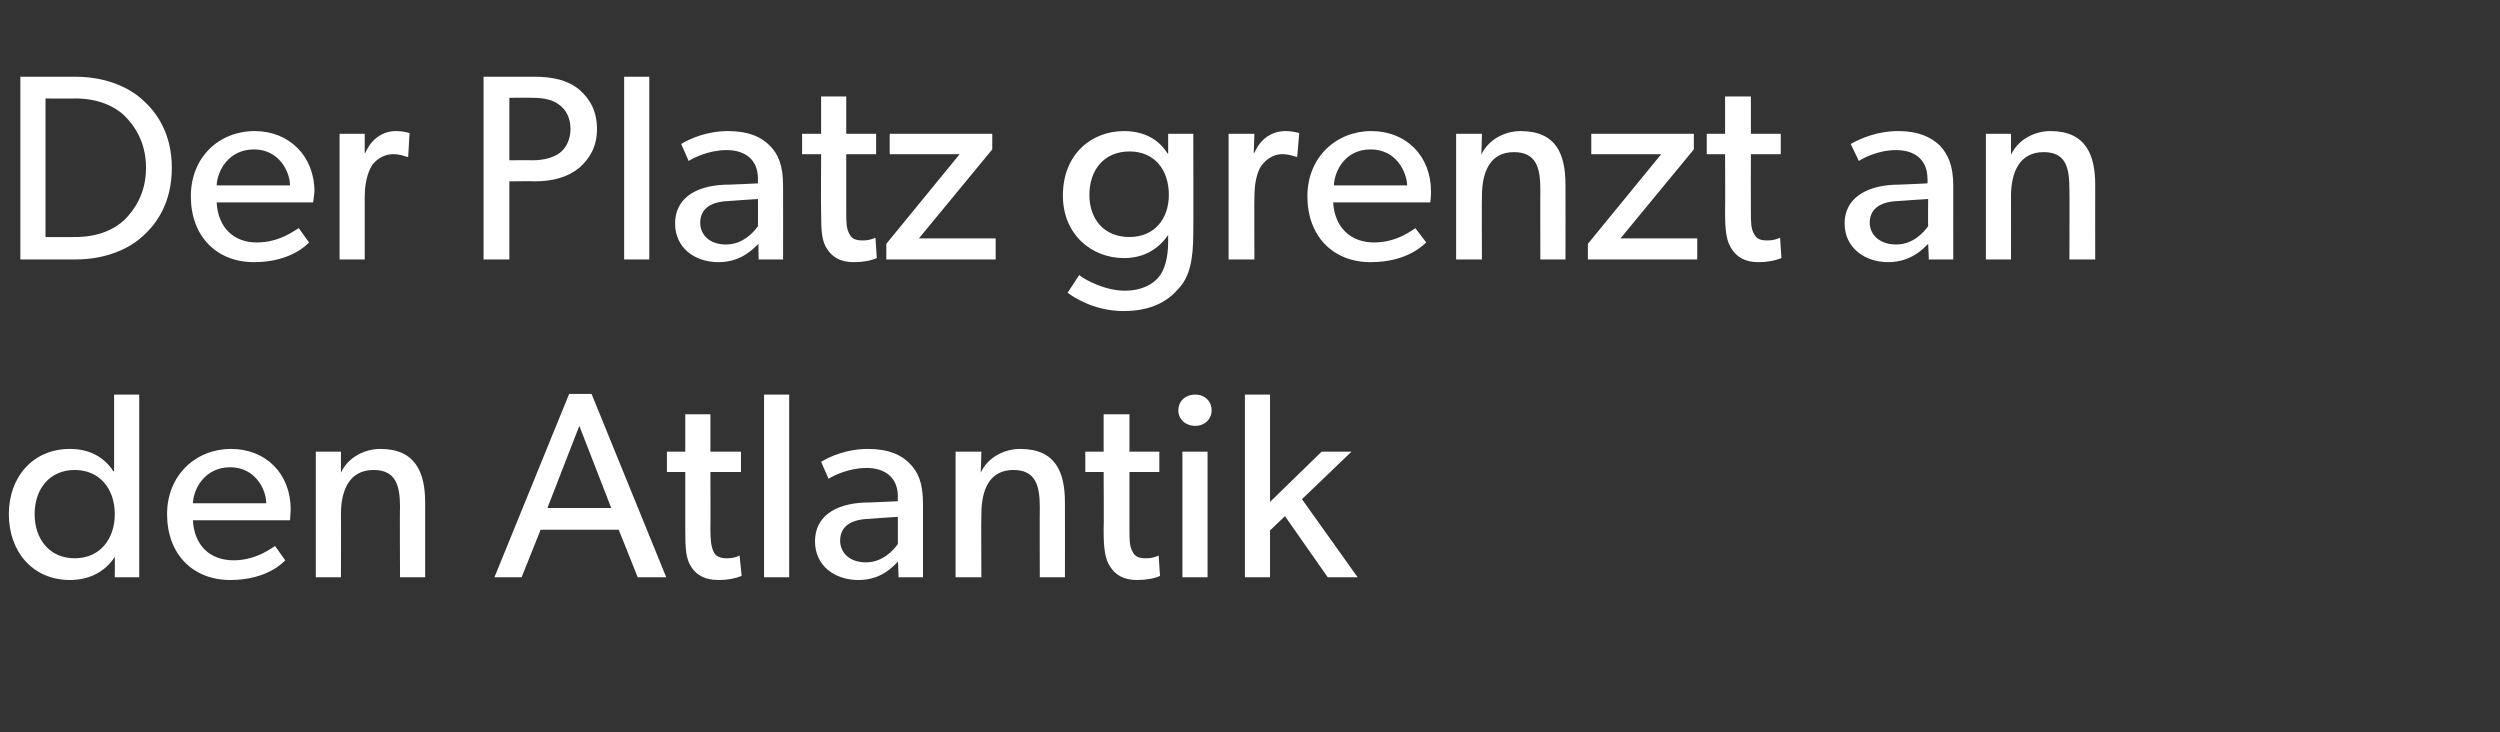
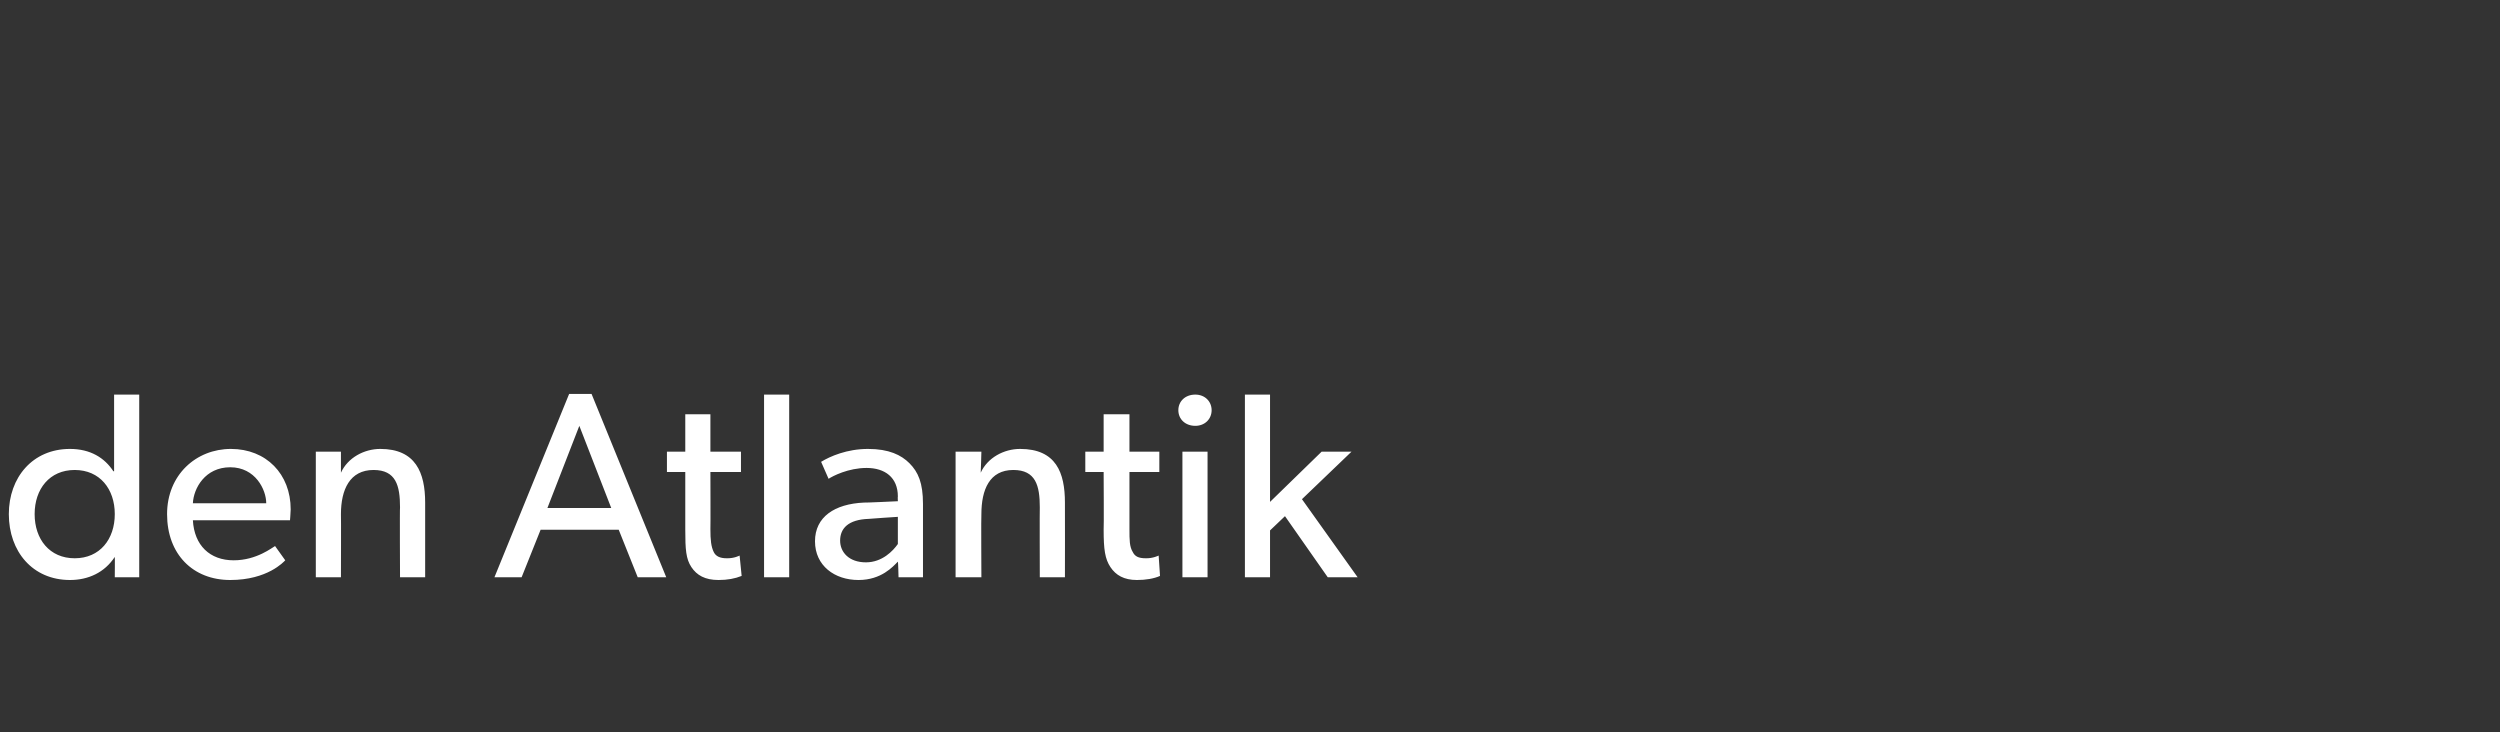
<svg xmlns="http://www.w3.org/2000/svg" version="1.1" width="368.1px" height="107.8px" viewBox="0 -7 368.1 107.8" style="top:-7px">
  <rect x="0" y="-7" width="368.1" height="107.8" fill="#333333" stroke="none" />
  <desc>Der Platz grenzt an den Atlantik</desc>
  <defs />
  <g id="Polygon55176">
    <path d="M 16.9 75 C 15.4 77.3 13 78.4 10.3 78.4 C 4.8 78.4 1.3 74.2 1.3 68.7 C 1.3 63.3 4.8 59.1 10.3 59.1 C 13.3 59.1 15.4 60.4 16.7 62.4 C 16.73 62.36 16.8 62.4 16.8 62.4 L 16.8 51.1 L 20.5 51.1 L 20.5 78 L 16.9 78 C 16.9 78 16.93 75.04 16.9 75 Z M 16.9 68.7 C 16.9 65 14.7 62.2 11 62.2 C 7.3 62.2 5.1 65 5.1 68.7 C 5.1 72.4 7.3 75.2 11 75.2 C 14.7 75.2 16.9 72.4 16.9 68.7 Z M 33.9 78.4 C 28.4 78.4 24.6 74.6 24.6 68.7 C 24.6 62.9 28.9 59.1 34 59.1 C 39.2 59.1 42.8 62.8 42.8 68 C 42.78 68.68 42.7 69.6 42.7 69.6 C 42.7 69.6 28.39 69.61 28.4 69.6 C 28.6 73.3 30.9 75.5 34.4 75.5 C 37.8 75.5 40.1 73.6 40.5 73.4 C 40.5 73.4 42 75.5 42 75.5 C 41.8 75.7 39.4 78.4 33.9 78.4 Z M 33.9 61.8 C 30.2 61.8 28.5 64.9 28.4 67.1 C 28.4 67.1 39.2 67.1 39.2 67.1 C 39.2 65.1 37.6 61.8 33.9 61.8 Z M 50.2 59.5 C 50.2 59.5 50.2 62.61 50.2 62.6 C 51.2 60.4 53.6 59.1 56 59.1 C 61.2 59.1 62.6 62.6 62.6 67 C 62.59 67.04 62.6 78 62.6 78 L 58.9 78 C 58.9 78 58.85 67.66 58.9 67.7 C 58.9 64.5 58.3 62.2 55 62.2 C 51.5 62.2 50.2 65.1 50.2 68.7 C 50.23 68.68 50.2 78 50.2 78 L 46.5 78 L 46.5 59.5 L 50.2 59.5 Z M 87.1 51 L 98.1 78 L 93.9 78 L 91.1 71 L 79.6 71 L 76.8 78 L 72.8 78 L 83.8 51 L 87.1 51 Z M 85.3 55.7 L 80.6 67.8 L 90 67.8 L 85.3 55.7 Z M 109.2 77.8 C 108.2 78.2 107.1 78.4 105.8 78.4 C 103.8 78.4 102.6 77.7 101.8 76.5 C 101 75.3 100.9 73.9 100.9 71 C 100.89 70.98 100.9 62.5 100.9 62.5 L 98.2 62.5 L 98.2 59.5 L 100.9 59.5 L 100.9 54 L 104.6 54 L 104.6 59.5 L 109.1 59.5 L 109.1 62.5 L 104.6 62.5 C 104.6 62.5 104.63 70.9 104.6 70.9 C 104.6 72.5 104.7 73.5 105.1 74.3 C 105.4 74.9 106 75.2 107 75.2 C 108.11 75.23 108.9 74.8 108.9 74.8 L 109.2 77.8 C 109.2 77.8 109.16 77.8 109.2 77.8 Z M 116.2 51.1 L 116.2 78 L 112.5 78 L 112.5 51.1 L 116.2 51.1 Z M 126.4 78.4 C 122.9 78.4 120 76.3 120 72.7 C 120 69.1 122.9 67.2 127.2 67 C 127.22 67.04 132.2 66.8 132.2 66.8 C 132.2 66.8 132.17 66.1 132.2 66.1 C 132.2 63.3 130.3 61.9 127.6 61.9 C 124.9 61.9 122.6 63.1 122 63.5 C 122 63.5 120.9 61 120.9 61 C 122.2 60.2 124.7 59.1 127.8 59.1 C 130.9 59.1 132.7 60 133.9 61.2 C 135.2 62.5 135.9 64.1 135.9 67.2 C 135.91 67.24 135.9 78 135.9 78 L 132.3 78 C 132.3 78 132.25 75.66 132.2 75.7 C 131.5 76.4 129.8 78.4 126.4 78.4 Z M 123.7 72.6 C 123.7 74.3 125 75.8 127.5 75.8 C 129.9 75.8 131.5 74.1 132.2 73.1 C 132.21 73.09 132.2 69.1 132.2 69.1 C 132.2 69.1 127.88 69.38 127.9 69.4 C 124.9 69.5 123.7 70.8 123.7 72.6 Z M 144.5 59.5 C 144.5 59.5 144.42 62.61 144.4 62.6 C 145.4 60.4 147.8 59.1 150.2 59.1 C 155.5 59.1 156.8 62.6 156.8 67 C 156.82 67.04 156.8 78 156.8 78 L 153.1 78 C 153.1 78 153.07 67.66 153.1 67.7 C 153.1 64.5 152.5 62.2 149.2 62.2 C 145.7 62.2 144.5 65.1 144.5 68.7 C 144.45 68.68 144.5 78 144.5 78 L 140.7 78 L 140.7 59.5 L 144.5 59.5 Z M 170.8 77.8 C 169.9 78.2 168.7 78.4 167.4 78.4 C 165.5 78.4 164.3 77.7 163.5 76.5 C 162.7 75.3 162.5 73.9 162.5 71 C 162.55 70.98 162.5 62.5 162.5 62.5 L 159.8 62.5 L 159.8 59.5 L 162.5 59.5 L 162.5 54 L 166.3 54 L 166.3 59.5 L 170.7 59.5 L 170.7 62.5 L 166.3 62.5 C 166.3 62.5 166.29 70.9 166.3 70.9 C 166.3 72.5 166.3 73.5 166.8 74.3 C 167.1 74.9 167.6 75.2 168.7 75.2 C 169.76 75.23 170.6 74.8 170.6 74.8 L 170.8 77.8 C 170.8 77.8 170.82 77.8 170.8 77.8 Z M 176 51.1 C 177.4 51.1 178.4 52.1 178.4 53.4 C 178.4 54.7 177.4 55.7 176 55.7 C 174.5 55.7 173.5 54.7 173.5 53.4 C 173.5 52.1 174.5 51.1 176 51.1 Z M 177.8 59.5 L 177.8 78 L 174.1 78 L 174.1 59.5 L 177.8 59.5 Z M 187 51.1 L 187 66.9 L 194.6 59.5 L 199 59.5 L 191.7 66.5 L 199.9 78 L 195.5 78 L 189.2 69 L 187 71.1 L 187 78 L 183.3 78 L 183.3 51.1 L 187 51.1 Z " stroke="none" fill="#fff" />
  </g>
  <g id="Polygon55175">
-     <path d="M 21.1 7.8 C 23.1 9.6 25.3 12.7 25.3 17.7 C 25.3 22.8 23.1 25.9 21.1 27.7 C 19.2 29.5 15.8 31.2 11.1 31.2 C 11.08 31.2 3 31.2 3 31.2 L 3 4.3 C 3 4.3 11.08 4.29 11.1 4.3 C 15.8 4.3 19.2 6 21.1 7.8 Z M 18.3 25.4 C 19.7 24 21.5 21.6 21.5 17.7 C 21.5 13.8 19.7 11.4 18.3 10 C 16.8 8.6 14.4 7.5 11.1 7.5 C 11.08 7.53 6.7 7.5 6.7 7.5 L 6.7 27.9 C 6.7 27.9 11.08 27.92 11.1 27.9 C 14.4 27.9 16.8 26.8 18.3 25.4 Z M 37.4 31.6 C 31.9 31.6 28.1 27.8 28.1 21.9 C 28.1 16.1 32.3 12.3 37.5 12.3 C 42.6 12.3 46.3 16 46.3 21.2 C 46.25 21.88 46.1 22.8 46.1 22.8 C 46.1 22.8 31.86 22.81 31.9 22.8 C 32.1 26.5 34.4 28.7 37.8 28.7 C 41.3 28.7 43.5 26.8 44 26.6 C 44 26.6 45.5 28.7 45.5 28.7 C 45.3 28.9 42.9 31.6 37.4 31.6 Z M 37.4 15 C 33.7 15 32 18.1 31.9 20.3 C 31.9 20.3 42.7 20.3 42.7 20.3 C 42.7 18.3 41.1 15 37.4 15 Z M 53.7 12.7 L 53.7 15.5 C 53.7 15.5 53.78 15.52 53.8 15.5 C 54.7 13.4 56.4 12.3 58.3 12.3 C 59.59 12.32 60.3 12.6 60.3 12.6 L 60.1 16.1 C 60.1 16.1 59.9 16.11 59.9 16.1 C 59.6 16 58.9 15.7 57.9 15.7 C 56.2 15.7 55.2 16.8 54.8 17.3 C 54.5 17.8 53.7 19.2 53.7 22 C 53.7 21.96 53.7 31.2 53.7 31.2 L 50 31.2 L 50 12.7 L 53.7 12.7 Z M 85.3 6.2 C 86.9 7.6 87.9 9.4 87.9 12 C 87.9 14.5 86.9 16.3 85.3 17.7 C 83.6 19.1 81.4 19.7 78.7 19.7 C 78.74 19.66 75 19.7 75 19.7 L 75 31.2 L 71.2 31.2 L 71.2 4.3 C 71.2 4.3 78.74 4.29 78.7 4.3 C 81.4 4.3 83.6 4.8 85.3 6.2 Z M 82.3 15.6 C 83.3 14.9 84 13.6 84 12 C 84 10.3 83.3 9.1 82.3 8.4 C 81.4 7.7 80.1 7.4 78.4 7.4 C 78.43 7.37 75 7.4 75 7.4 L 75 16.6 C 75 16.6 78.43 16.57 78.4 16.6 C 80.1 16.6 81.4 16.2 82.3 15.6 Z M 95.6 4.3 L 95.6 31.2 L 91.9 31.2 L 91.9 4.3 L 95.6 4.3 Z M 105.8 31.6 C 102.3 31.6 99.4 29.5 99.4 25.9 C 99.4 22.3 102.3 20.4 106.6 20.2 C 106.62 20.24 111.6 20 111.6 20 C 111.6 20 111.58 19.3 111.6 19.3 C 111.6 16.5 109.7 15.1 107 15.1 C 104.3 15.1 102 16.3 101.4 16.7 C 101.4 16.7 100.3 14.2 100.3 14.2 C 101.6 13.4 104.1 12.3 107.2 12.3 C 110.3 12.3 112.1 13.2 113.3 14.4 C 114.6 15.7 115.3 17.3 115.3 20.4 C 115.32 20.44 115.3 31.2 115.3 31.2 L 111.7 31.2 C 111.7 31.2 111.65 28.86 111.7 28.9 C 110.9 29.6 109.2 31.6 105.8 31.6 Z M 103.1 25.8 C 103.1 27.5 104.4 29 106.9 29 C 109.3 29 110.9 27.3 111.6 26.3 C 111.62 26.29 111.6 22.3 111.6 22.3 C 111.6 22.3 107.29 22.58 107.3 22.6 C 104.3 22.7 103.1 24 103.1 25.8 Z M 129.1 31 C 128.2 31.4 127 31.6 125.7 31.6 C 123.8 31.6 122.6 30.9 121.8 29.7 C 121 28.5 120.9 27.1 120.9 24.2 C 120.86 24.18 120.9 15.7 120.9 15.7 L 118.1 15.7 L 118.1 12.7 L 120.9 12.7 L 120.9 7.2 L 124.6 7.2 L 124.6 12.7 L 129 12.7 L 129 15.7 L 124.6 15.7 C 124.6 15.7 124.6 24.1 124.6 24.1 C 124.6 25.7 124.6 26.7 125.1 27.5 C 125.4 28.1 125.9 28.4 127 28.4 C 128.07 28.43 128.9 28 128.9 28 L 129.1 31 C 129.1 31 129.13 31 129.1 31 Z M 141.3 15.7 L 131 15.7 L 131 12.7 L 146.1 12.7 L 146.1 15 L 135.3 28.1 L 146.6 28.1 L 146.6 31.2 L 130.5 31.2 L 130.5 28.9 L 141.3 15.7 Z M 173.7 35.3 C 172.3 37 170 38.8 165.4 38.8 C 160.9 38.8 157.7 36.5 157.2 36.1 C 157.2 36.1 158.9 33.5 158.9 33.5 C 159.9 34.3 162.8 35.8 165.6 35.8 C 168.3 35.8 169.9 34.7 170.6 33.8 C 171.4 32.9 172 31.1 172 28.6 C 172 28.6 172 27.6 172 27.6 C 170.7 29.5 168.6 31 165.5 31 C 160.7 31 156.5 27.5 156.5 21.8 C 156.5 15.7 160.7 12.3 165.5 12.3 C 168.5 12.3 170.7 13.6 171.9 15.6 C 171.95 15.56 172 15.6 172 15.6 L 172 12.7 L 175.7 12.7 C 175.7 12.7 175.73 27.3 175.7 27.3 C 175.7 31.4 175.1 33.7 173.7 35.3 Z M 172.1 21.7 C 172.1 18 170 15.3 166.3 15.3 C 162.5 15.3 160.4 18.1 160.4 21.7 C 160.4 25.2 162.5 27.9 166.3 27.9 C 170 27.9 172.1 25.2 172.1 21.7 Z M 184.7 12.7 L 184.6 15.5 C 184.6 15.5 184.74 15.52 184.7 15.5 C 185.6 13.4 187.3 12.3 189.3 12.3 C 190.55 12.32 191.3 12.6 191.3 12.6 L 191 16.1 C 191 16.1 190.86 16.11 190.9 16.1 C 190.5 16 189.8 15.7 188.8 15.7 C 187.2 15.7 186.2 16.8 185.8 17.3 C 185.4 17.8 184.7 19.2 184.7 22 C 184.66 21.96 184.7 31.2 184.7 31.2 L 180.9 31.2 L 180.9 12.7 L 184.7 12.7 Z M 201.8 31.6 C 196.3 31.6 192.5 27.8 192.5 21.9 C 192.5 16.1 196.8 12.3 201.9 12.3 C 207.1 12.3 210.7 16 210.7 21.2 C 210.71 21.88 210.6 22.8 210.6 22.8 C 210.6 22.8 196.32 22.81 196.3 22.8 C 196.5 26.5 198.9 28.7 202.3 28.7 C 205.8 28.7 208 26.8 208.4 26.6 C 208.4 26.6 210 28.7 210 28.7 C 209.7 28.9 207.4 31.6 201.8 31.6 Z M 201.8 15 C 198.1 15 196.5 18.1 196.4 20.3 C 196.4 20.3 207.2 20.3 207.2 20.3 C 207.1 18.3 205.6 15 201.8 15 Z M 218.2 12.7 C 218.2 12.7 218.13 15.81 218.1 15.8 C 219.1 13.6 221.5 12.3 223.9 12.3 C 229.2 12.3 230.5 15.8 230.5 20.2 C 230.52 20.24 230.5 31.2 230.5 31.2 L 226.8 31.2 C 226.8 31.2 226.78 20.86 226.8 20.9 C 226.8 17.7 226.2 15.4 222.9 15.4 C 219.4 15.4 218.2 18.3 218.2 21.9 C 218.16 21.88 218.2 31.2 218.2 31.2 L 214.4 31.2 L 214.4 12.7 L 218.2 12.7 Z M 244.6 15.7 L 234.3 15.7 L 234.3 12.7 L 249.4 12.7 L 249.4 15 L 238.6 28.1 L 249.9 28.1 L 249.9 31.2 L 233.8 31.2 L 233.8 28.9 L 244.6 15.7 Z M 262.3 31 C 261.3 31.4 260.2 31.6 258.9 31.6 C 257 31.6 255.8 30.9 255 29.7 C 254.2 28.5 254 27.1 254 24.2 C 254.04 24.18 254 15.7 254 15.7 L 251.3 15.7 L 251.3 12.7 L 254 12.7 L 254 7.2 L 257.8 7.2 L 257.8 12.7 L 262.2 12.7 L 262.2 15.7 L 257.8 15.7 C 257.8 15.7 257.78 24.1 257.8 24.1 C 257.8 25.7 257.8 26.7 258.3 27.5 C 258.6 28.1 259.1 28.4 260.2 28.4 C 261.26 28.43 262.1 28 262.1 28 L 262.3 31 C 262.3 31 262.31 31 262.3 31 Z M 278 31.6 C 274.6 31.6 271.6 29.5 271.6 25.9 C 271.6 22.3 274.6 20.4 278.9 20.2 C 278.88 20.24 283.8 20 283.8 20 C 283.8 20 283.84 19.3 283.8 19.3 C 283.8 16.5 281.9 15.1 279.2 15.1 C 276.5 15.1 274.3 16.3 273.7 16.7 C 273.7 16.7 272.5 14.2 272.5 14.2 C 273.9 13.4 276.4 12.3 279.5 12.3 C 282.5 12.3 284.3 13.2 285.6 14.4 C 286.8 15.7 287.6 17.3 287.6 20.4 C 287.58 20.44 287.6 31.2 287.6 31.2 L 284 31.2 C 284 31.2 283.91 28.86 283.9 28.9 C 283.2 29.6 281.4 31.6 278 31.6 Z M 275.3 25.8 C 275.3 27.5 276.7 29 279.2 29 C 281.6 29 283.2 27.3 283.9 26.3 C 283.87 26.29 283.9 22.3 283.9 22.3 C 283.9 22.3 279.55 22.58 279.5 22.6 C 276.5 22.7 275.3 24 275.3 25.8 Z M 296.1 12.7 C 296.1 12.7 296.09 15.81 296.1 15.8 C 297.1 13.6 299.5 12.3 301.9 12.3 C 307.1 12.3 308.5 15.8 308.5 20.2 C 308.48 20.24 308.5 31.2 308.5 31.2 L 304.7 31.2 C 304.7 31.2 304.74 20.86 304.7 20.9 C 304.7 17.7 304.2 15.4 300.9 15.4 C 297.4 15.4 296.1 18.3 296.1 21.9 C 296.12 21.88 296.1 31.2 296.1 31.2 L 292.4 31.2 L 292.4 12.7 L 296.1 12.7 Z " stroke="none" fill="#fff" />
-   </g>
+     </g>
</svg>